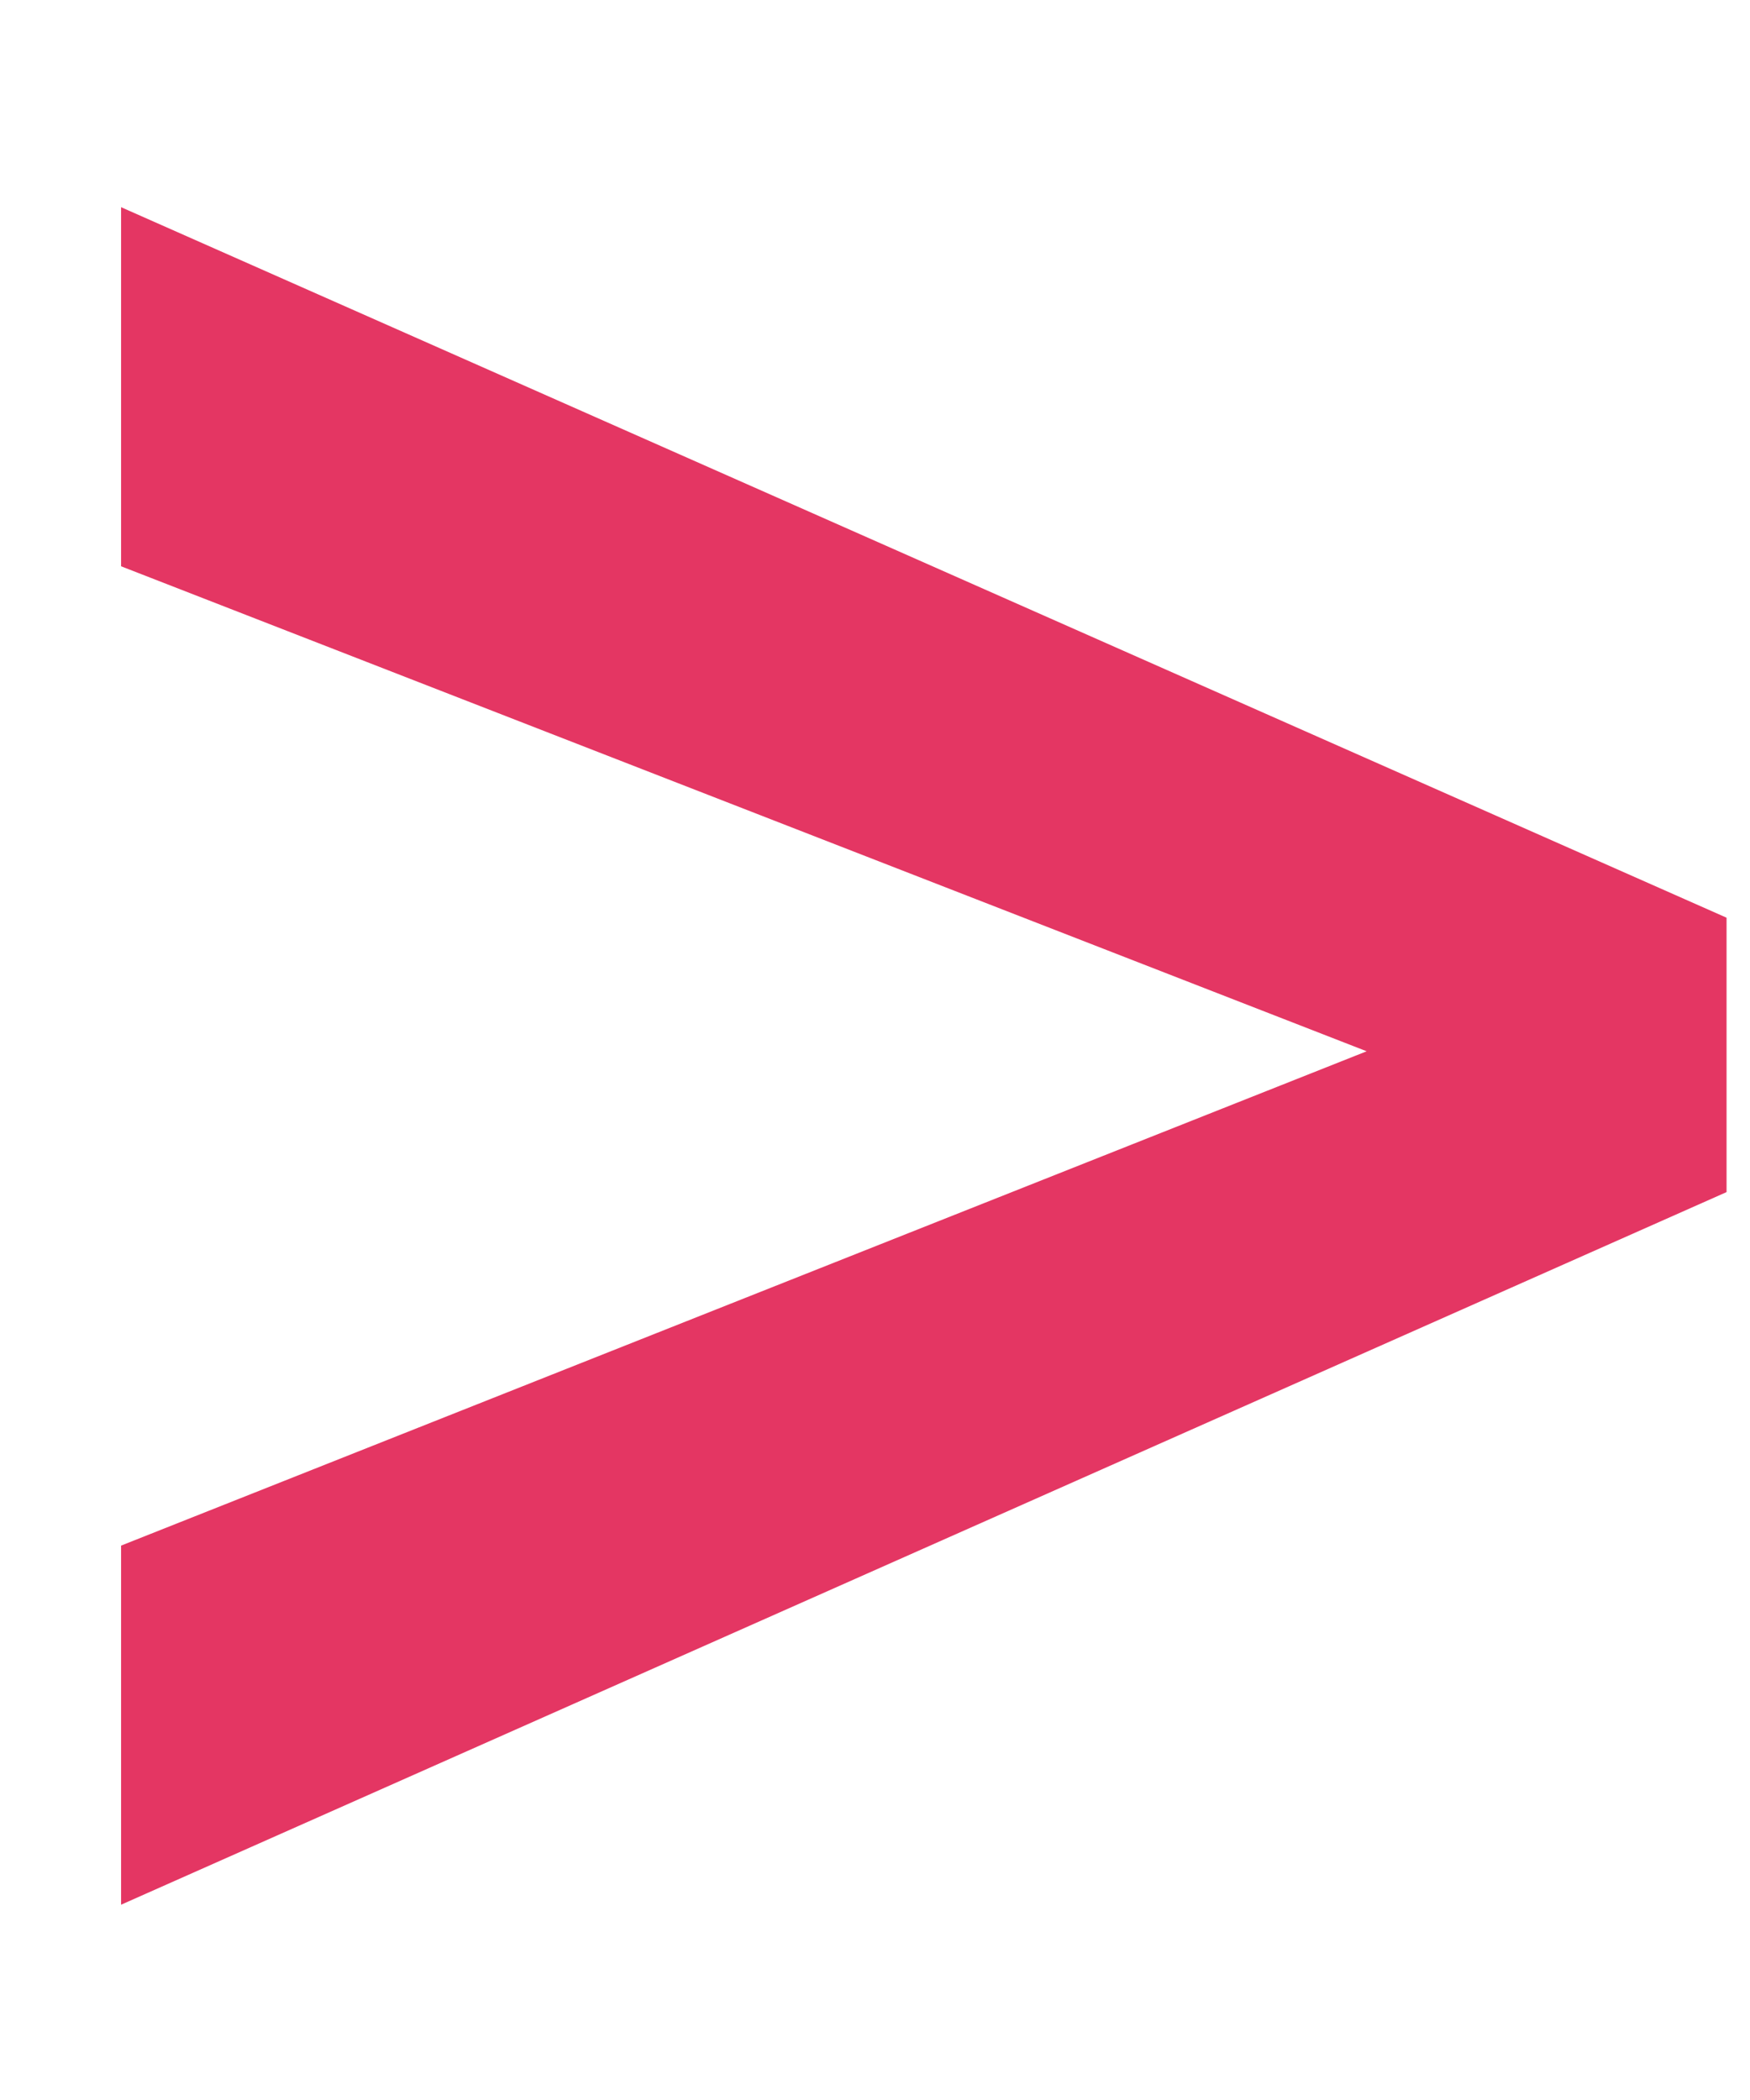
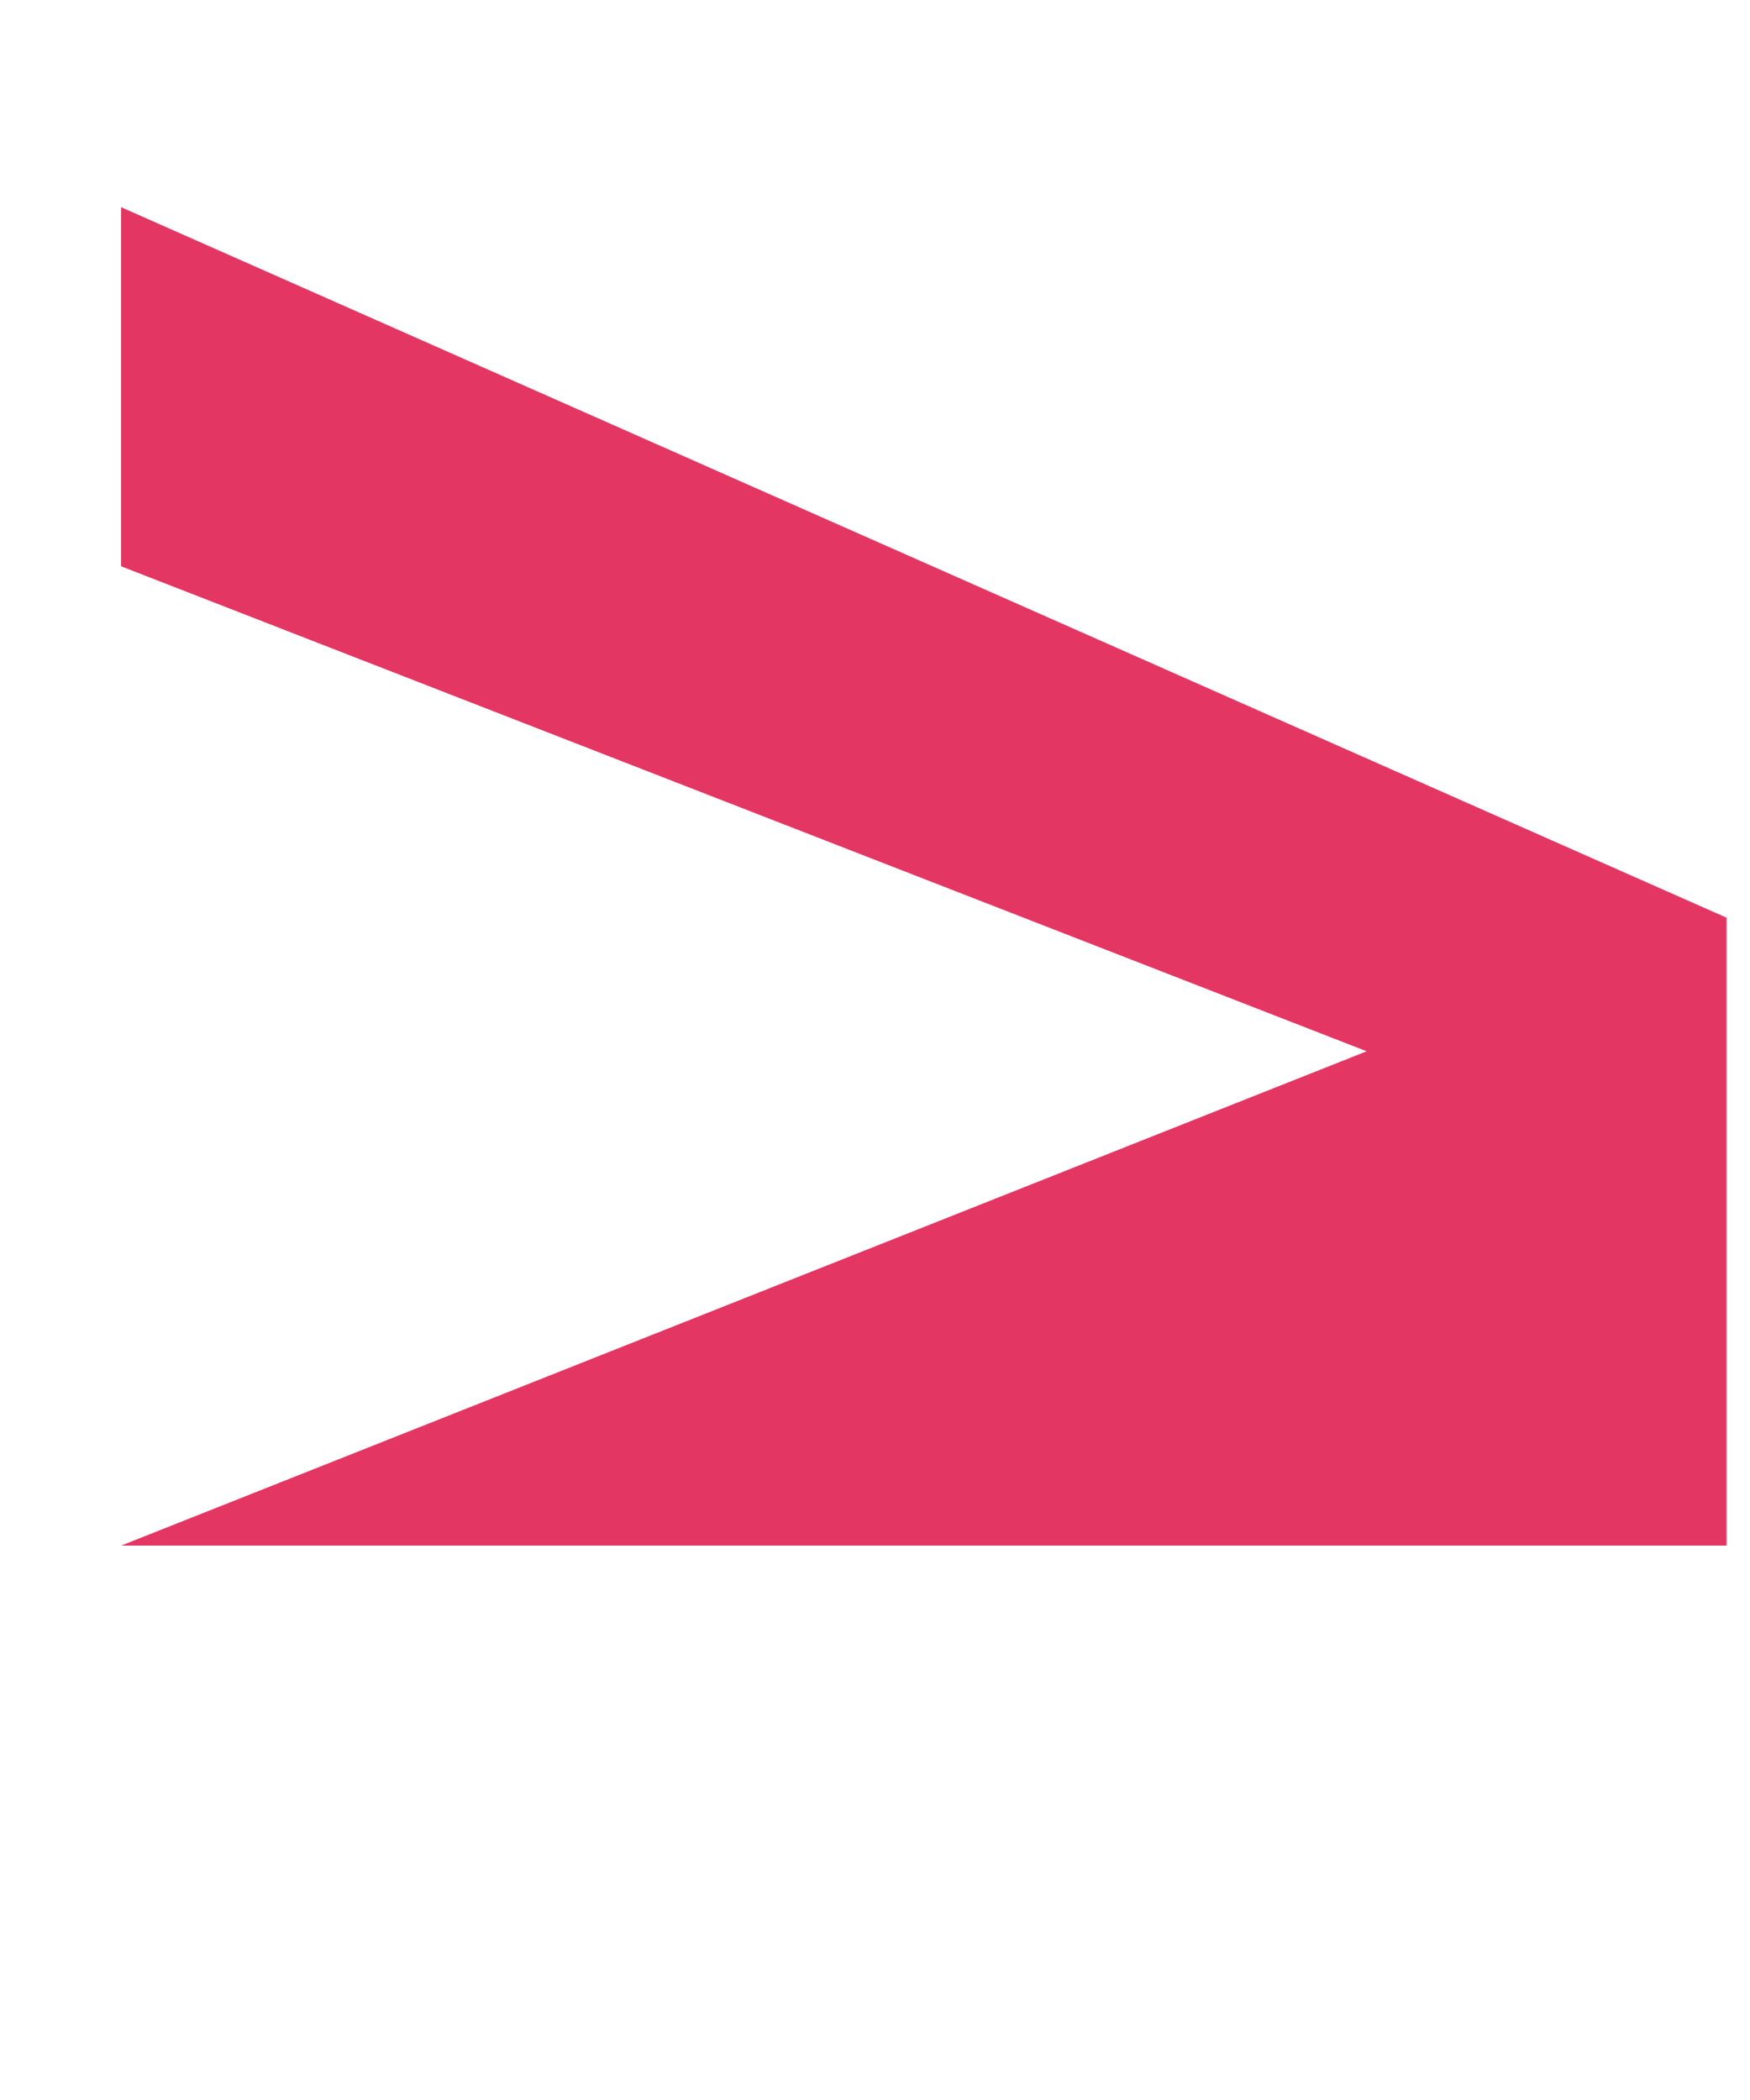
<svg xmlns="http://www.w3.org/2000/svg" width="5" height="6" viewBox="0 0 5 6" fill="none">
-   <path d="M4.165 3.105L0.346 1.618V0.592L4.933 2.622V3.25L4.165 3.105ZM0.346 4.416L4.176 2.896L4.933 2.783V3.406L0.346 5.442V4.416Z" fill="#E43663" />
+   <path d="M4.165 3.105L0.346 1.618V0.592L4.933 2.622V3.25L4.165 3.105ZM0.346 4.416L4.176 2.896L4.933 2.783V3.406V4.416Z" fill="#E43663" />
</svg>